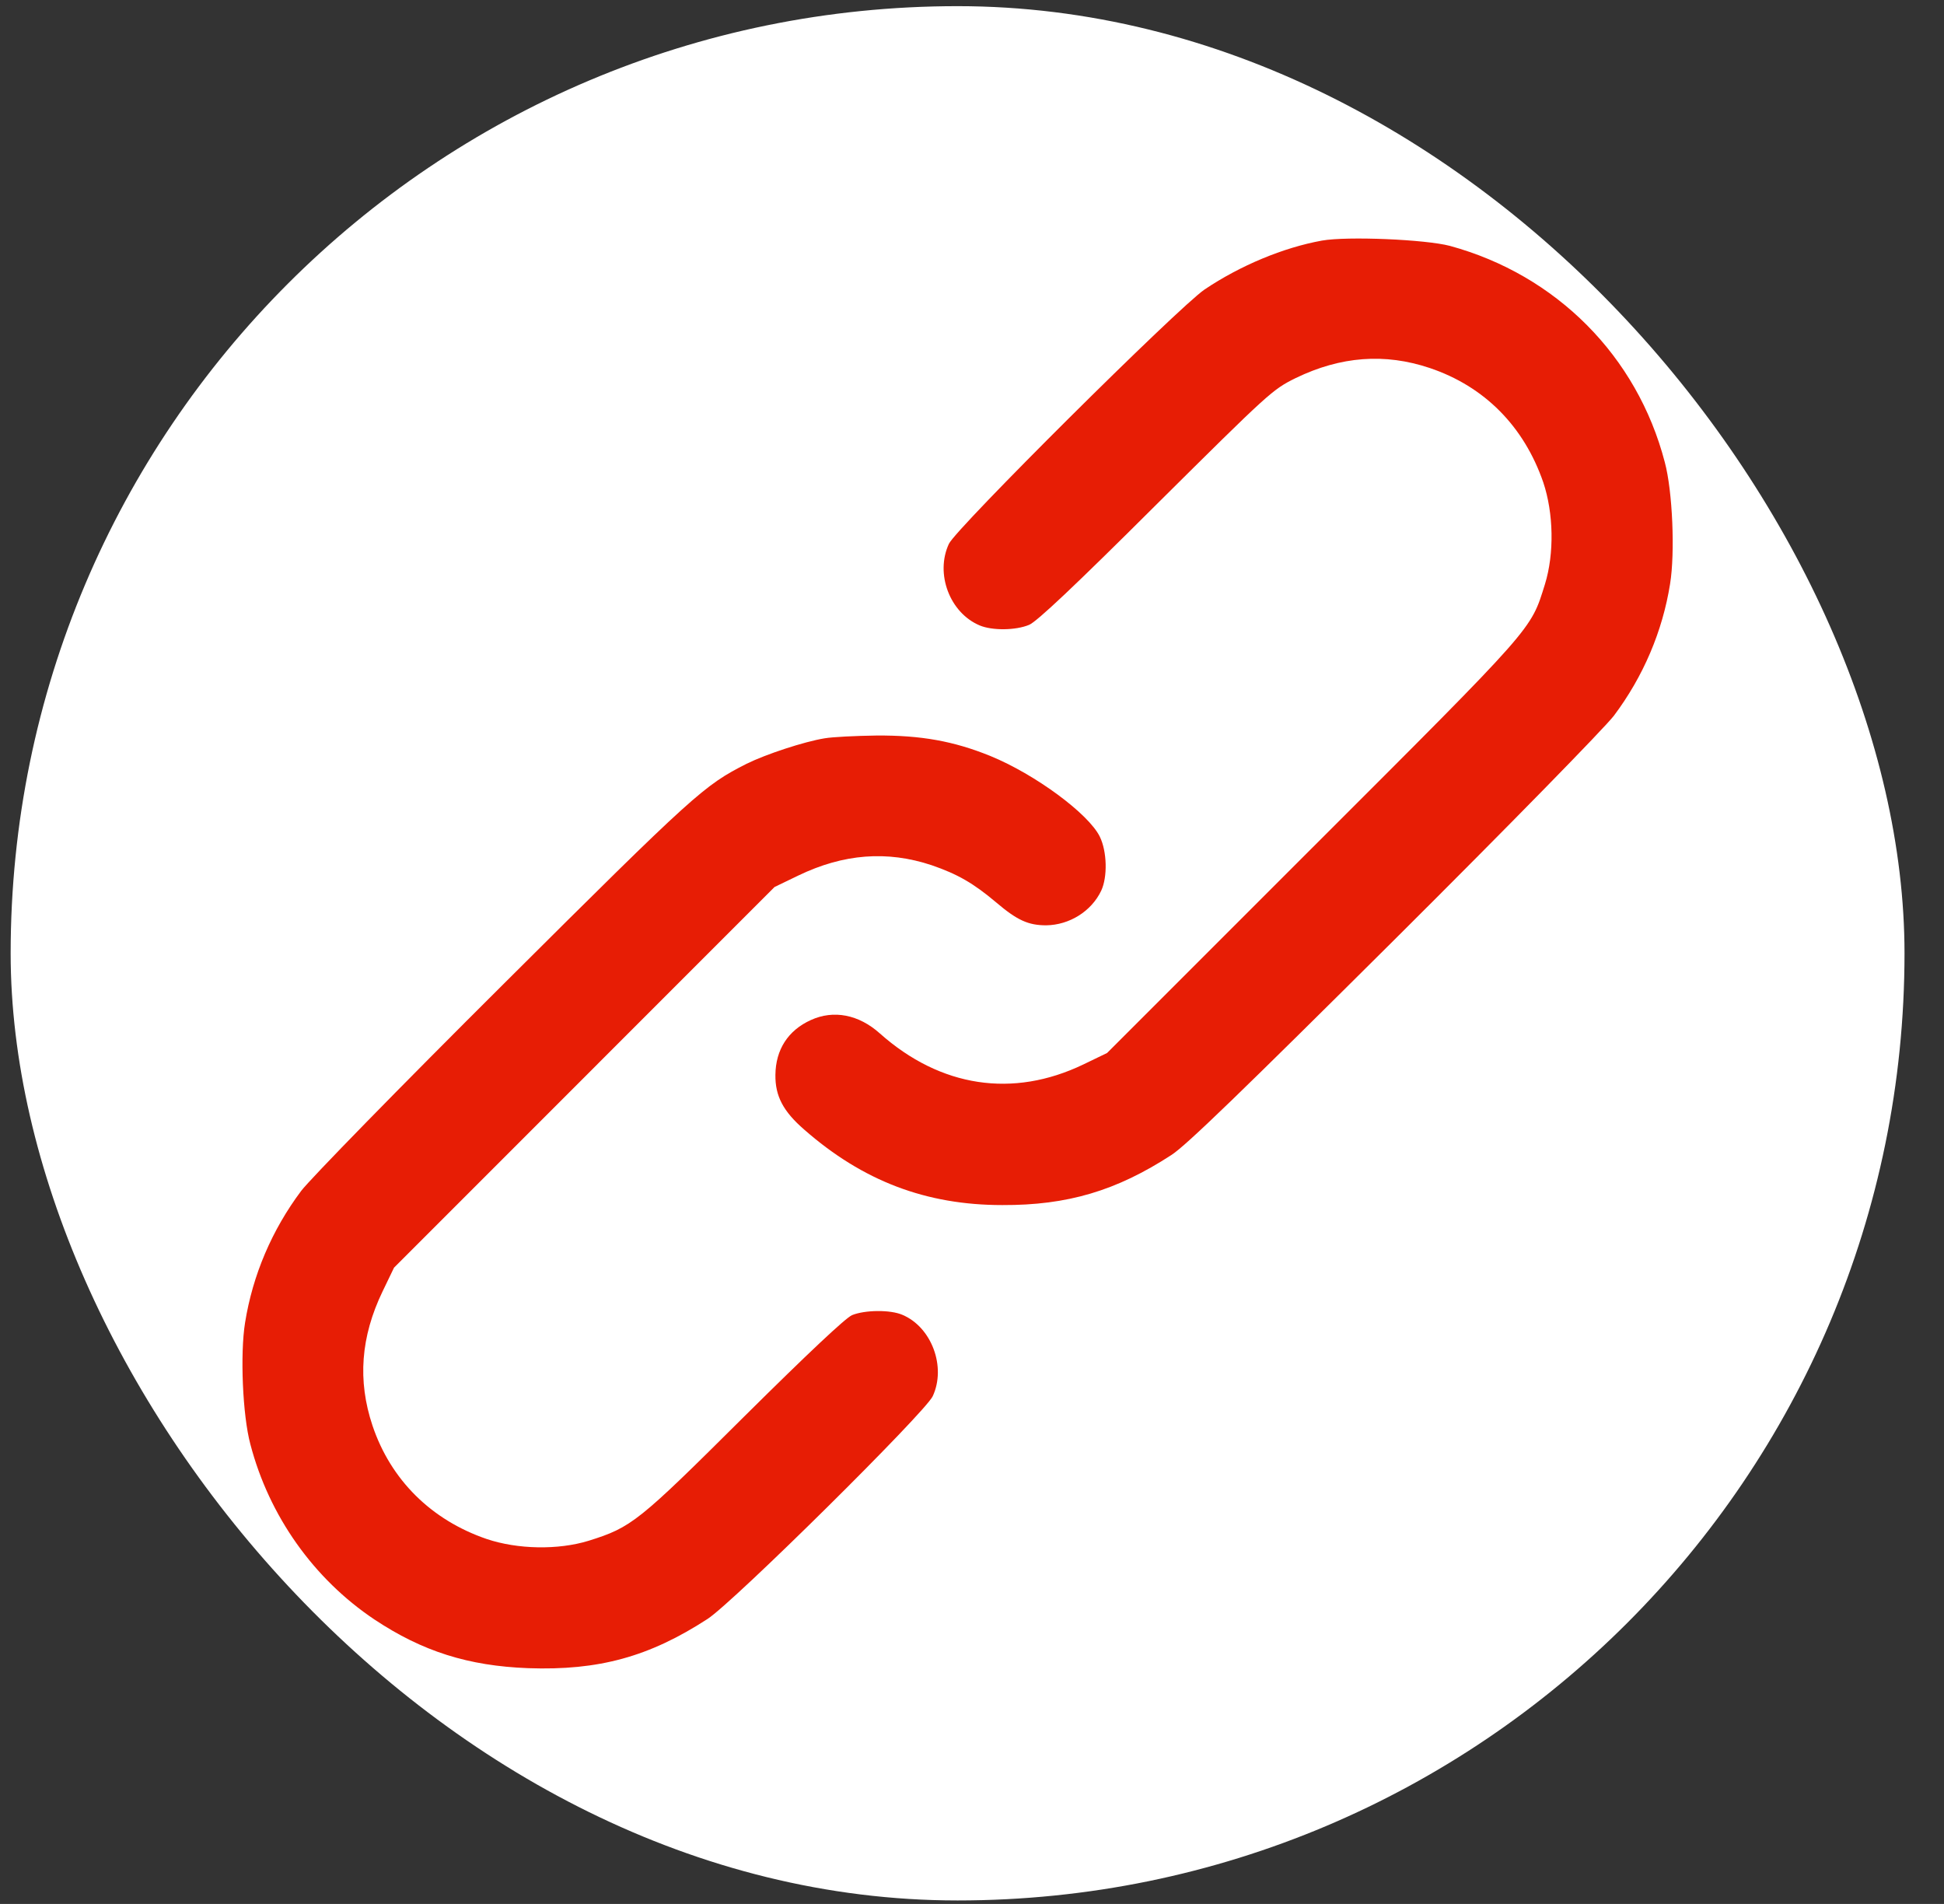
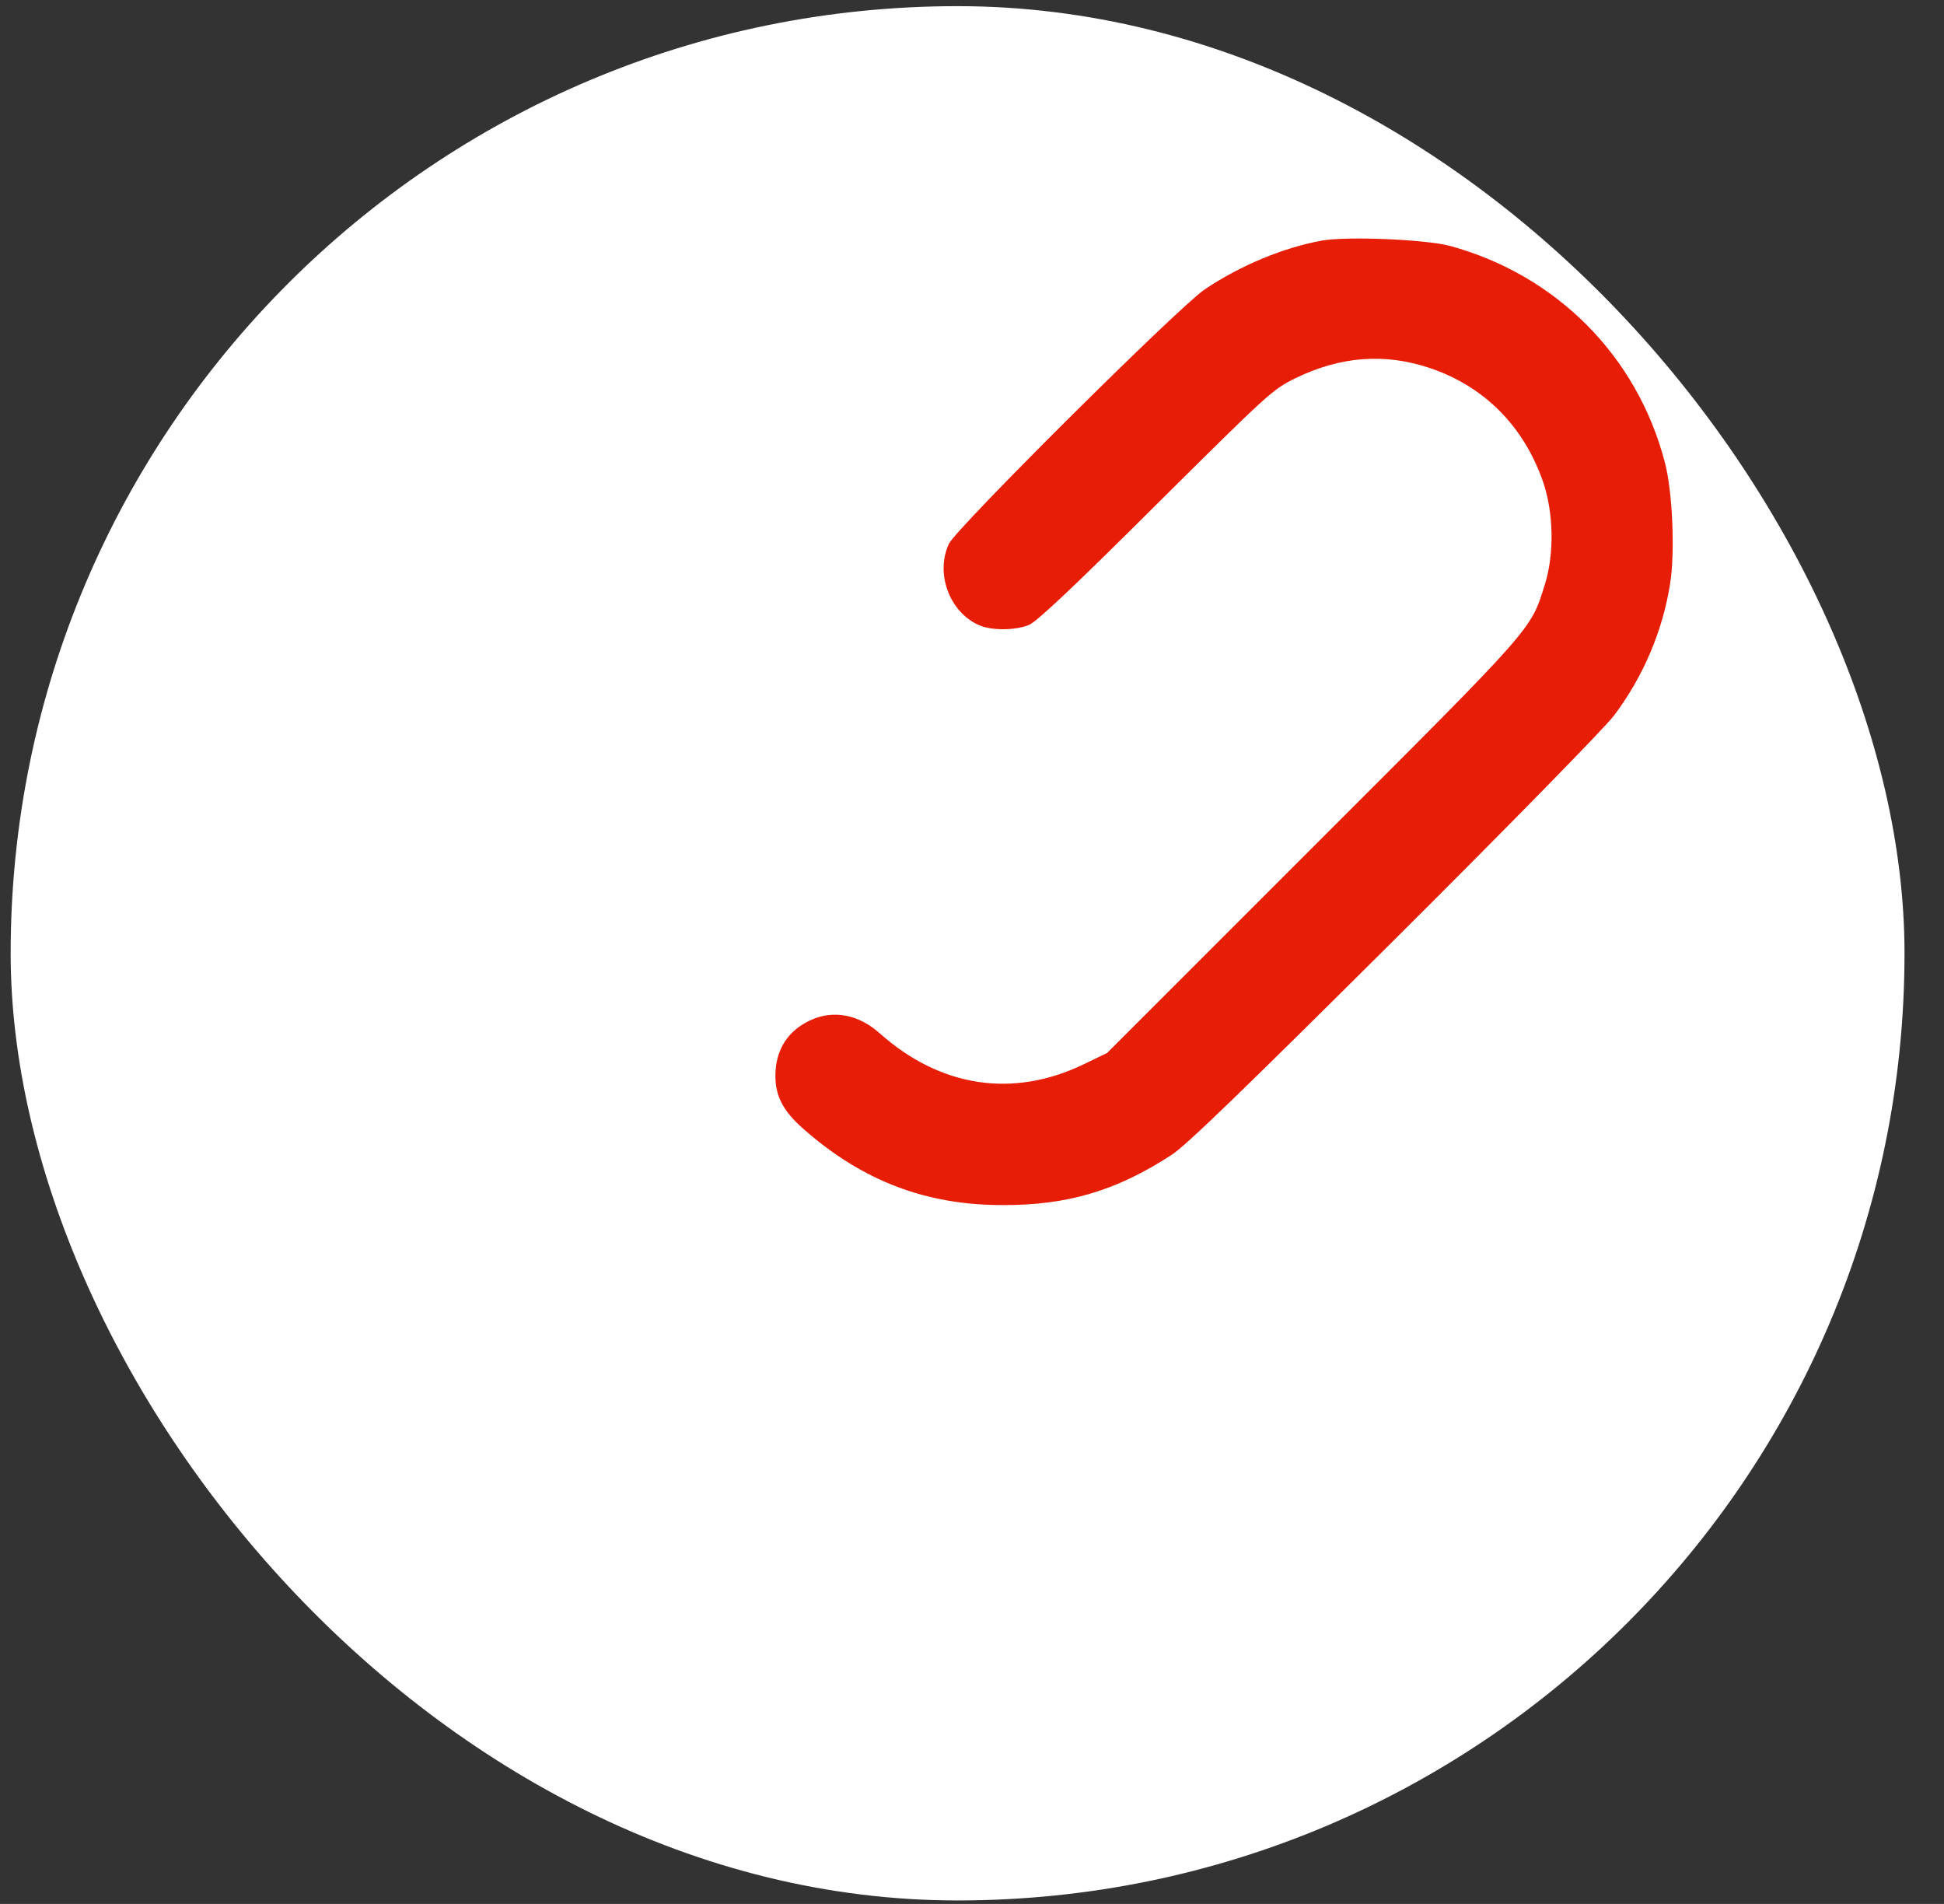
<svg xmlns="http://www.w3.org/2000/svg" width="48" height="47" viewBox="0 0 48 47" fill="none">
  <rect x="0" y="0" width="48" height="47" fill="#333333" stroke="none" />
  <rect x="0.263" y="0.152" width="46.762" height="46.762" rx="23.381" fill="white" />
  <path d="M32.641 5.939C31.689 6.111 30.626 6.553 29.743 7.146C29.102 7.581 23.61 13.038 23.43 13.424C23.085 14.162 23.451 15.128 24.189 15.439C24.5 15.57 25.079 15.563 25.41 15.425C25.597 15.349 26.542 14.459 28.543 12.465C31.351 9.678 31.42 9.616 31.992 9.333C33.103 8.795 34.193 8.712 35.304 9.085C36.656 9.54 37.629 10.527 38.105 11.906C38.36 12.665 38.381 13.666 38.146 14.425C37.788 15.563 37.939 15.397 32.413 20.917L27.335 25.994L26.749 26.277C25.01 27.112 23.224 26.843 21.726 25.512C21.202 25.042 20.581 24.925 20.022 25.18C19.456 25.436 19.153 25.912 19.146 26.533C19.139 27.057 19.339 27.436 19.857 27.885C21.305 29.154 22.865 29.748 24.748 29.748C26.356 29.755 27.563 29.396 28.922 28.513C29.281 28.285 30.688 26.919 34.435 23.193C37.284 20.358 39.63 17.957 39.85 17.667C40.575 16.701 41.051 15.584 41.237 14.411C41.361 13.645 41.299 12.127 41.106 11.41C40.423 8.788 38.429 6.787 35.801 6.07C35.2 5.911 33.269 5.828 32.641 5.939Z" fill="#E71D05" />
-   <path d="M20.36 18.226C19.85 18.309 18.912 18.619 18.435 18.854C17.387 19.385 17.166 19.578 12.44 24.284C9.846 26.864 7.659 29.106 7.438 29.396C6.714 30.362 6.238 31.479 6.051 32.652C5.927 33.418 5.989 34.936 6.182 35.653C6.645 37.426 7.749 38.979 9.246 39.979C10.432 40.766 11.564 41.124 13.04 41.18C14.786 41.242 16.035 40.897 17.47 39.965C18.111 39.551 22.844 34.867 23.03 34.467C23.368 33.742 23.003 32.763 22.285 32.459C21.988 32.328 21.354 32.335 21.036 32.466C20.871 32.542 19.974 33.383 18.366 34.977C15.752 37.578 15.593 37.702 14.537 38.034C13.778 38.268 12.778 38.247 12.019 37.992C10.646 37.523 9.646 36.529 9.197 35.191C8.825 34.08 8.908 32.997 9.446 31.88L9.729 31.293L19.125 21.896L19.712 21.613C20.829 21.075 21.906 20.993 23.003 21.358C23.644 21.579 24.031 21.8 24.596 22.276C25.114 22.717 25.39 22.842 25.831 22.842C26.404 22.835 26.949 22.497 27.191 21.986C27.349 21.648 27.335 21.02 27.156 20.654C26.88 20.089 25.562 19.116 24.451 18.661C23.548 18.295 22.741 18.15 21.643 18.157C21.133 18.164 20.553 18.192 20.36 18.226Z" fill="#E71D05" />
</svg>